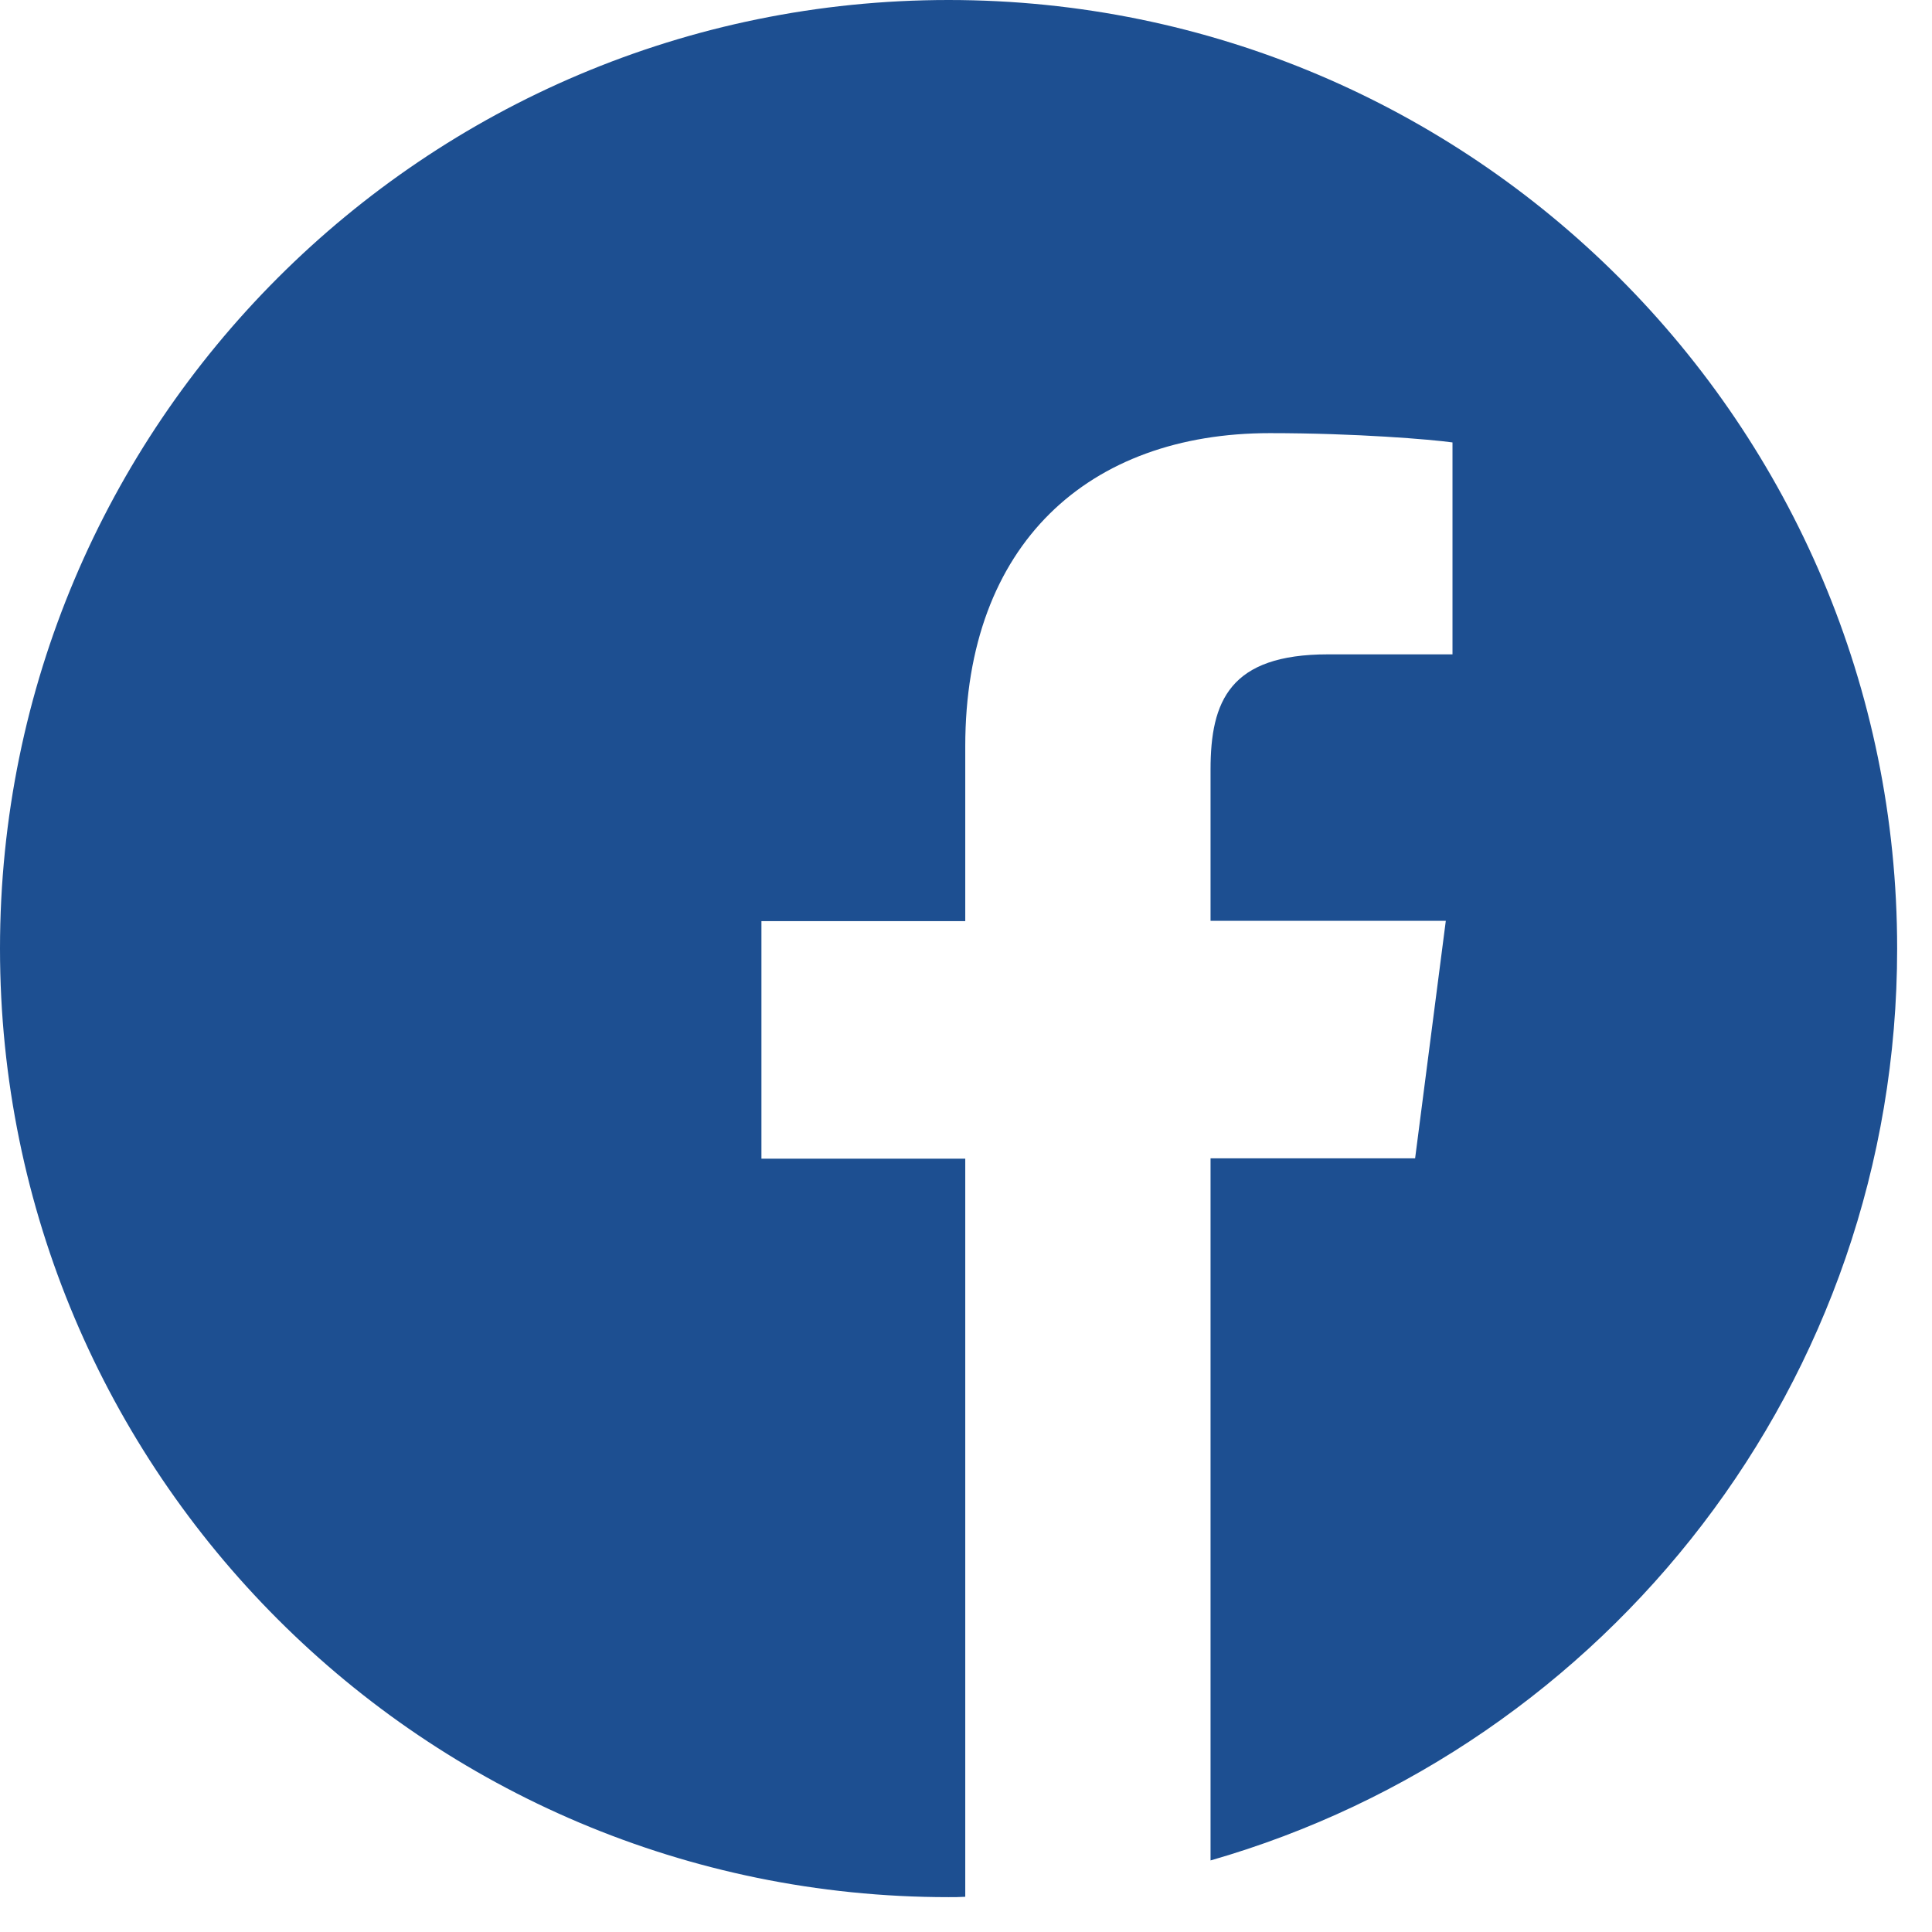
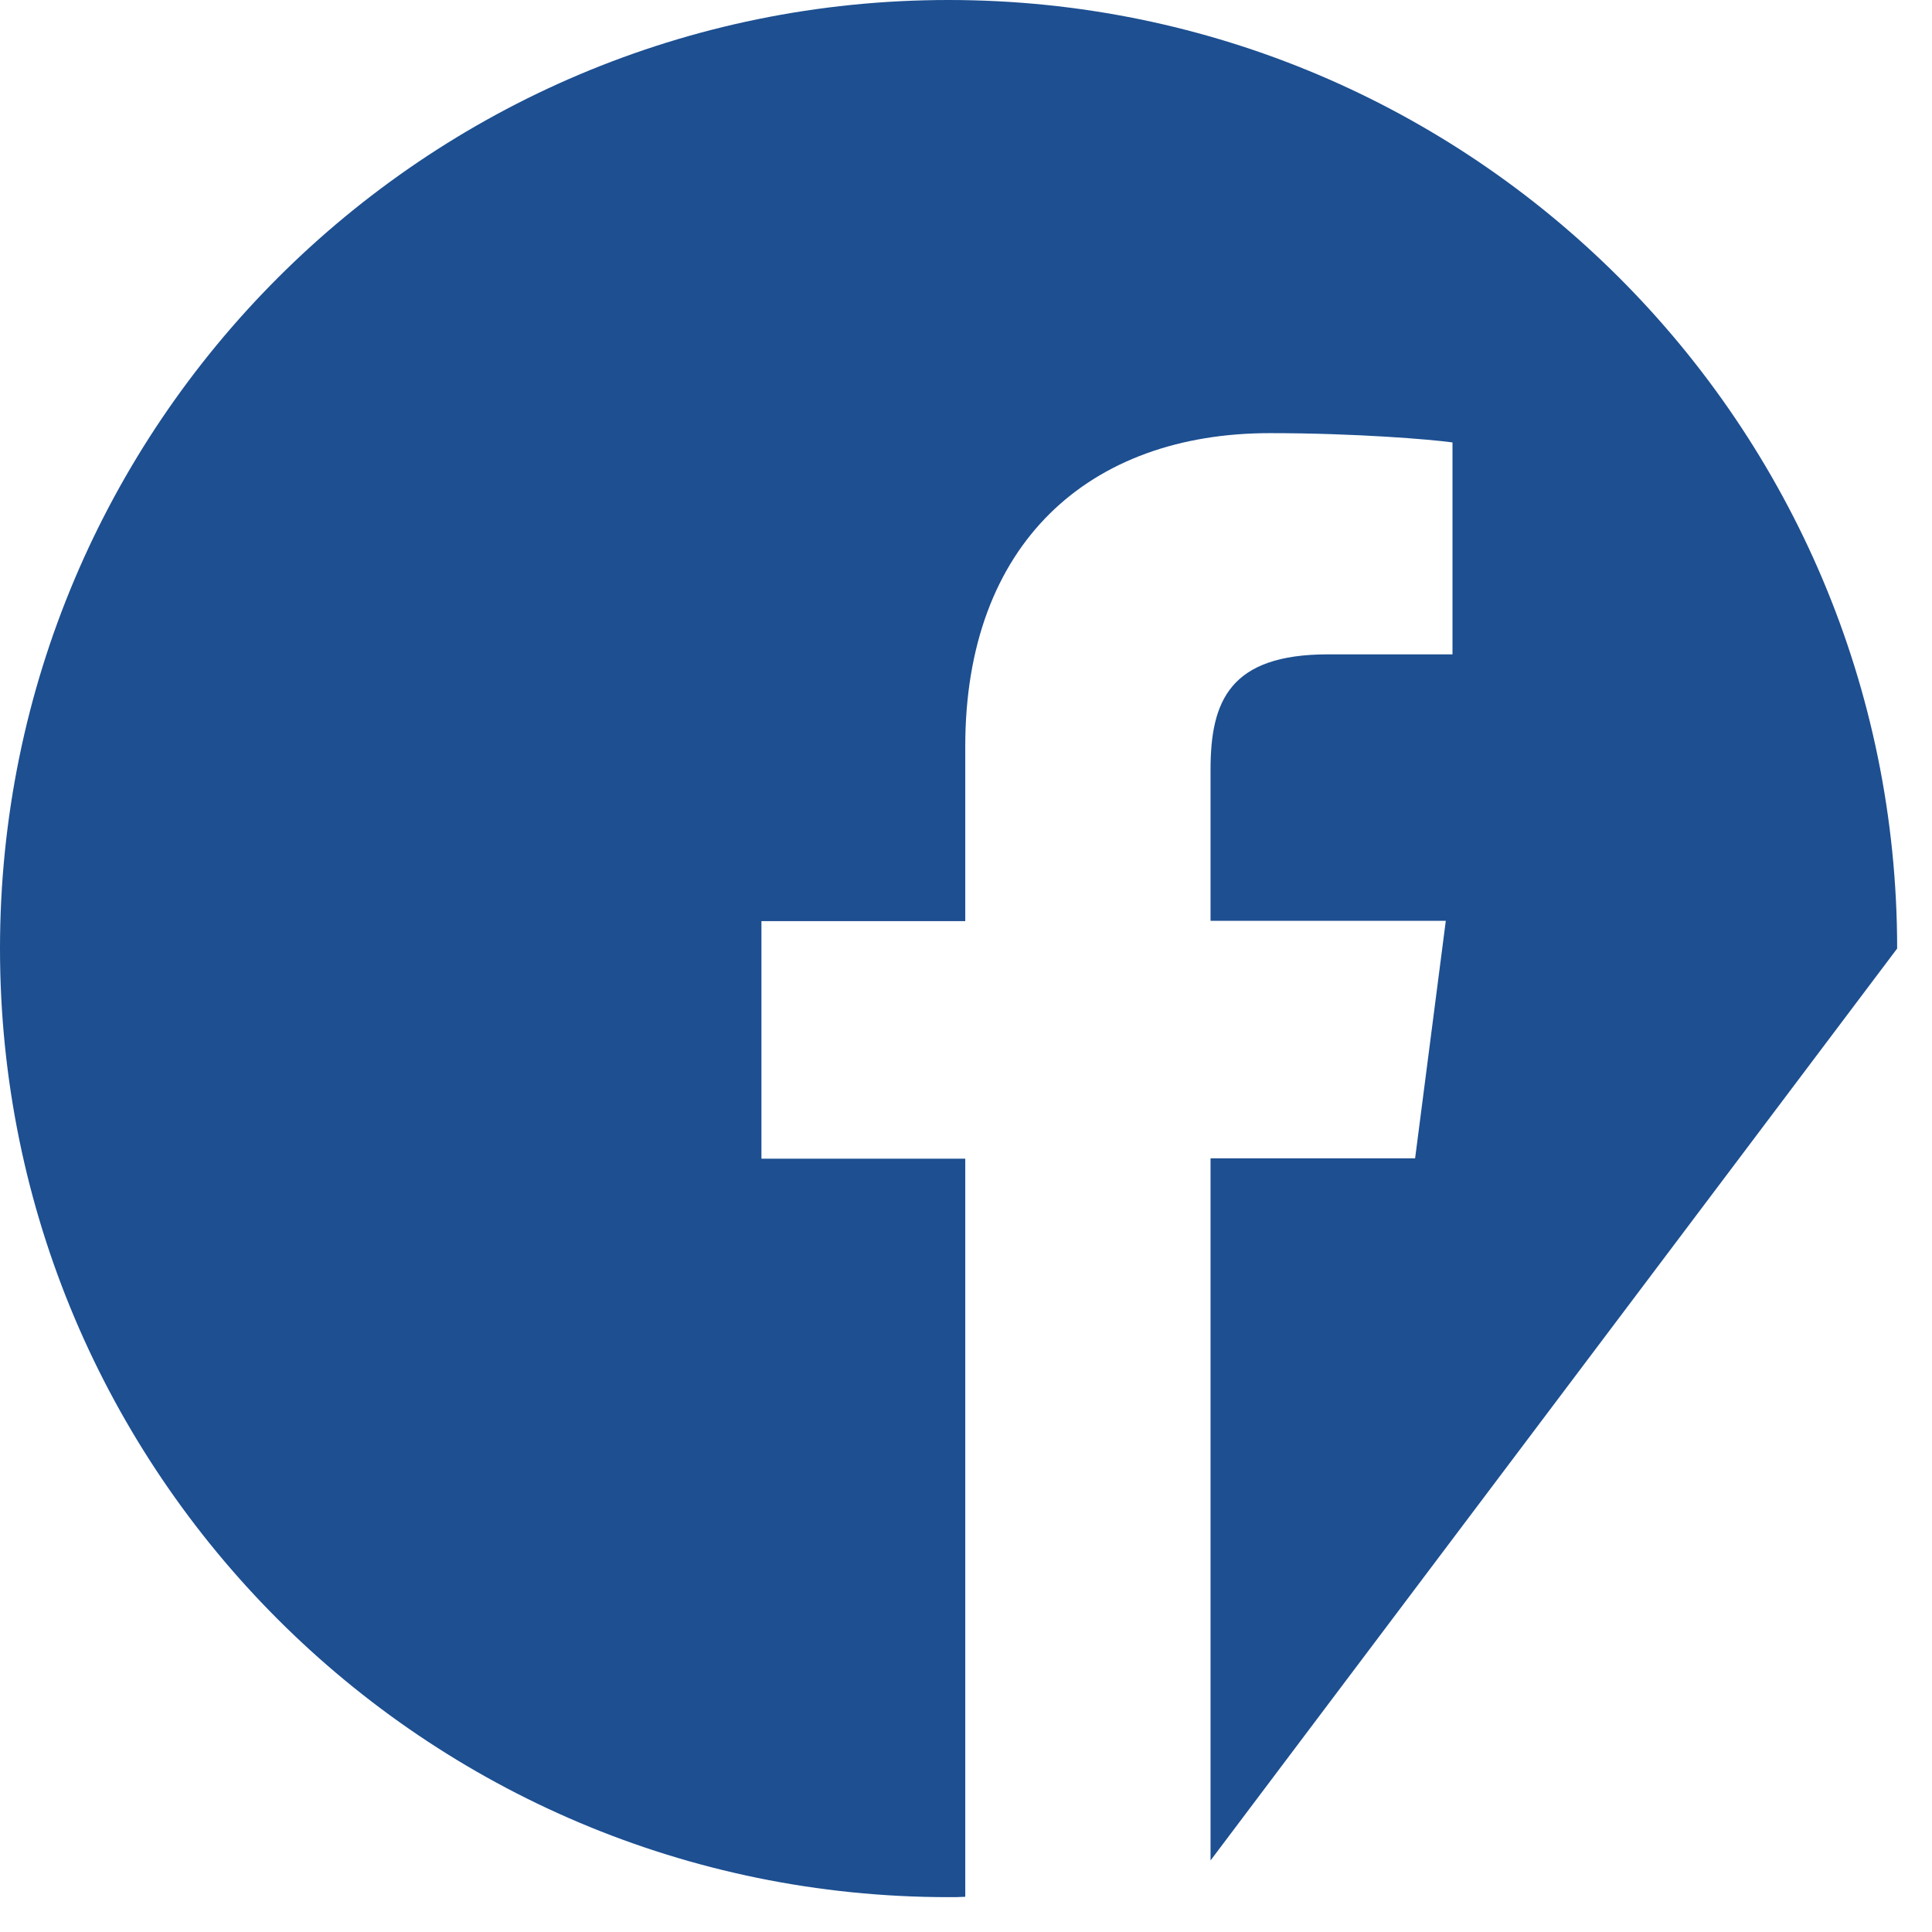
<svg xmlns="http://www.w3.org/2000/svg" width="26" height="26" viewBox="0 0 26 26" fill="none">
-   <path fill-rule="evenodd" clip-rule="evenodd" d="M25.531 12.765C25.531 5.715 19.816 0 12.765 0C5.715 0 0 5.715 0 12.765C0 19.816 5.715 25.531 12.765 25.531C12.84 25.531 12.915 25.531 12.99 25.526V15.593H10.247V12.396H12.99V10.043C12.99 7.315 14.655 5.829 17.089 5.829C18.256 5.829 19.258 5.914 19.547 5.954V8.806H17.872C16.55 8.806 16.291 9.434 16.291 10.357V12.392H19.457L19.044 15.588H16.291V25.037C21.627 23.506 25.531 18.595 25.531 12.765Z" fill="#1D4F91" />
+   <path fill-rule="evenodd" clip-rule="evenodd" d="M25.531 12.765C25.531 5.715 19.816 0 12.765 0C5.715 0 0 5.715 0 12.765C0 19.816 5.715 25.531 12.765 25.531C12.84 25.531 12.915 25.531 12.99 25.526V15.593H10.247V12.396H12.99V10.043C12.99 7.315 14.655 5.829 17.089 5.829C18.256 5.829 19.258 5.914 19.547 5.954V8.806H17.872C16.55 8.806 16.291 9.434 16.291 10.357V12.392H19.457L19.044 15.588H16.291V25.037Z" fill="#1D4F91" />
</svg>